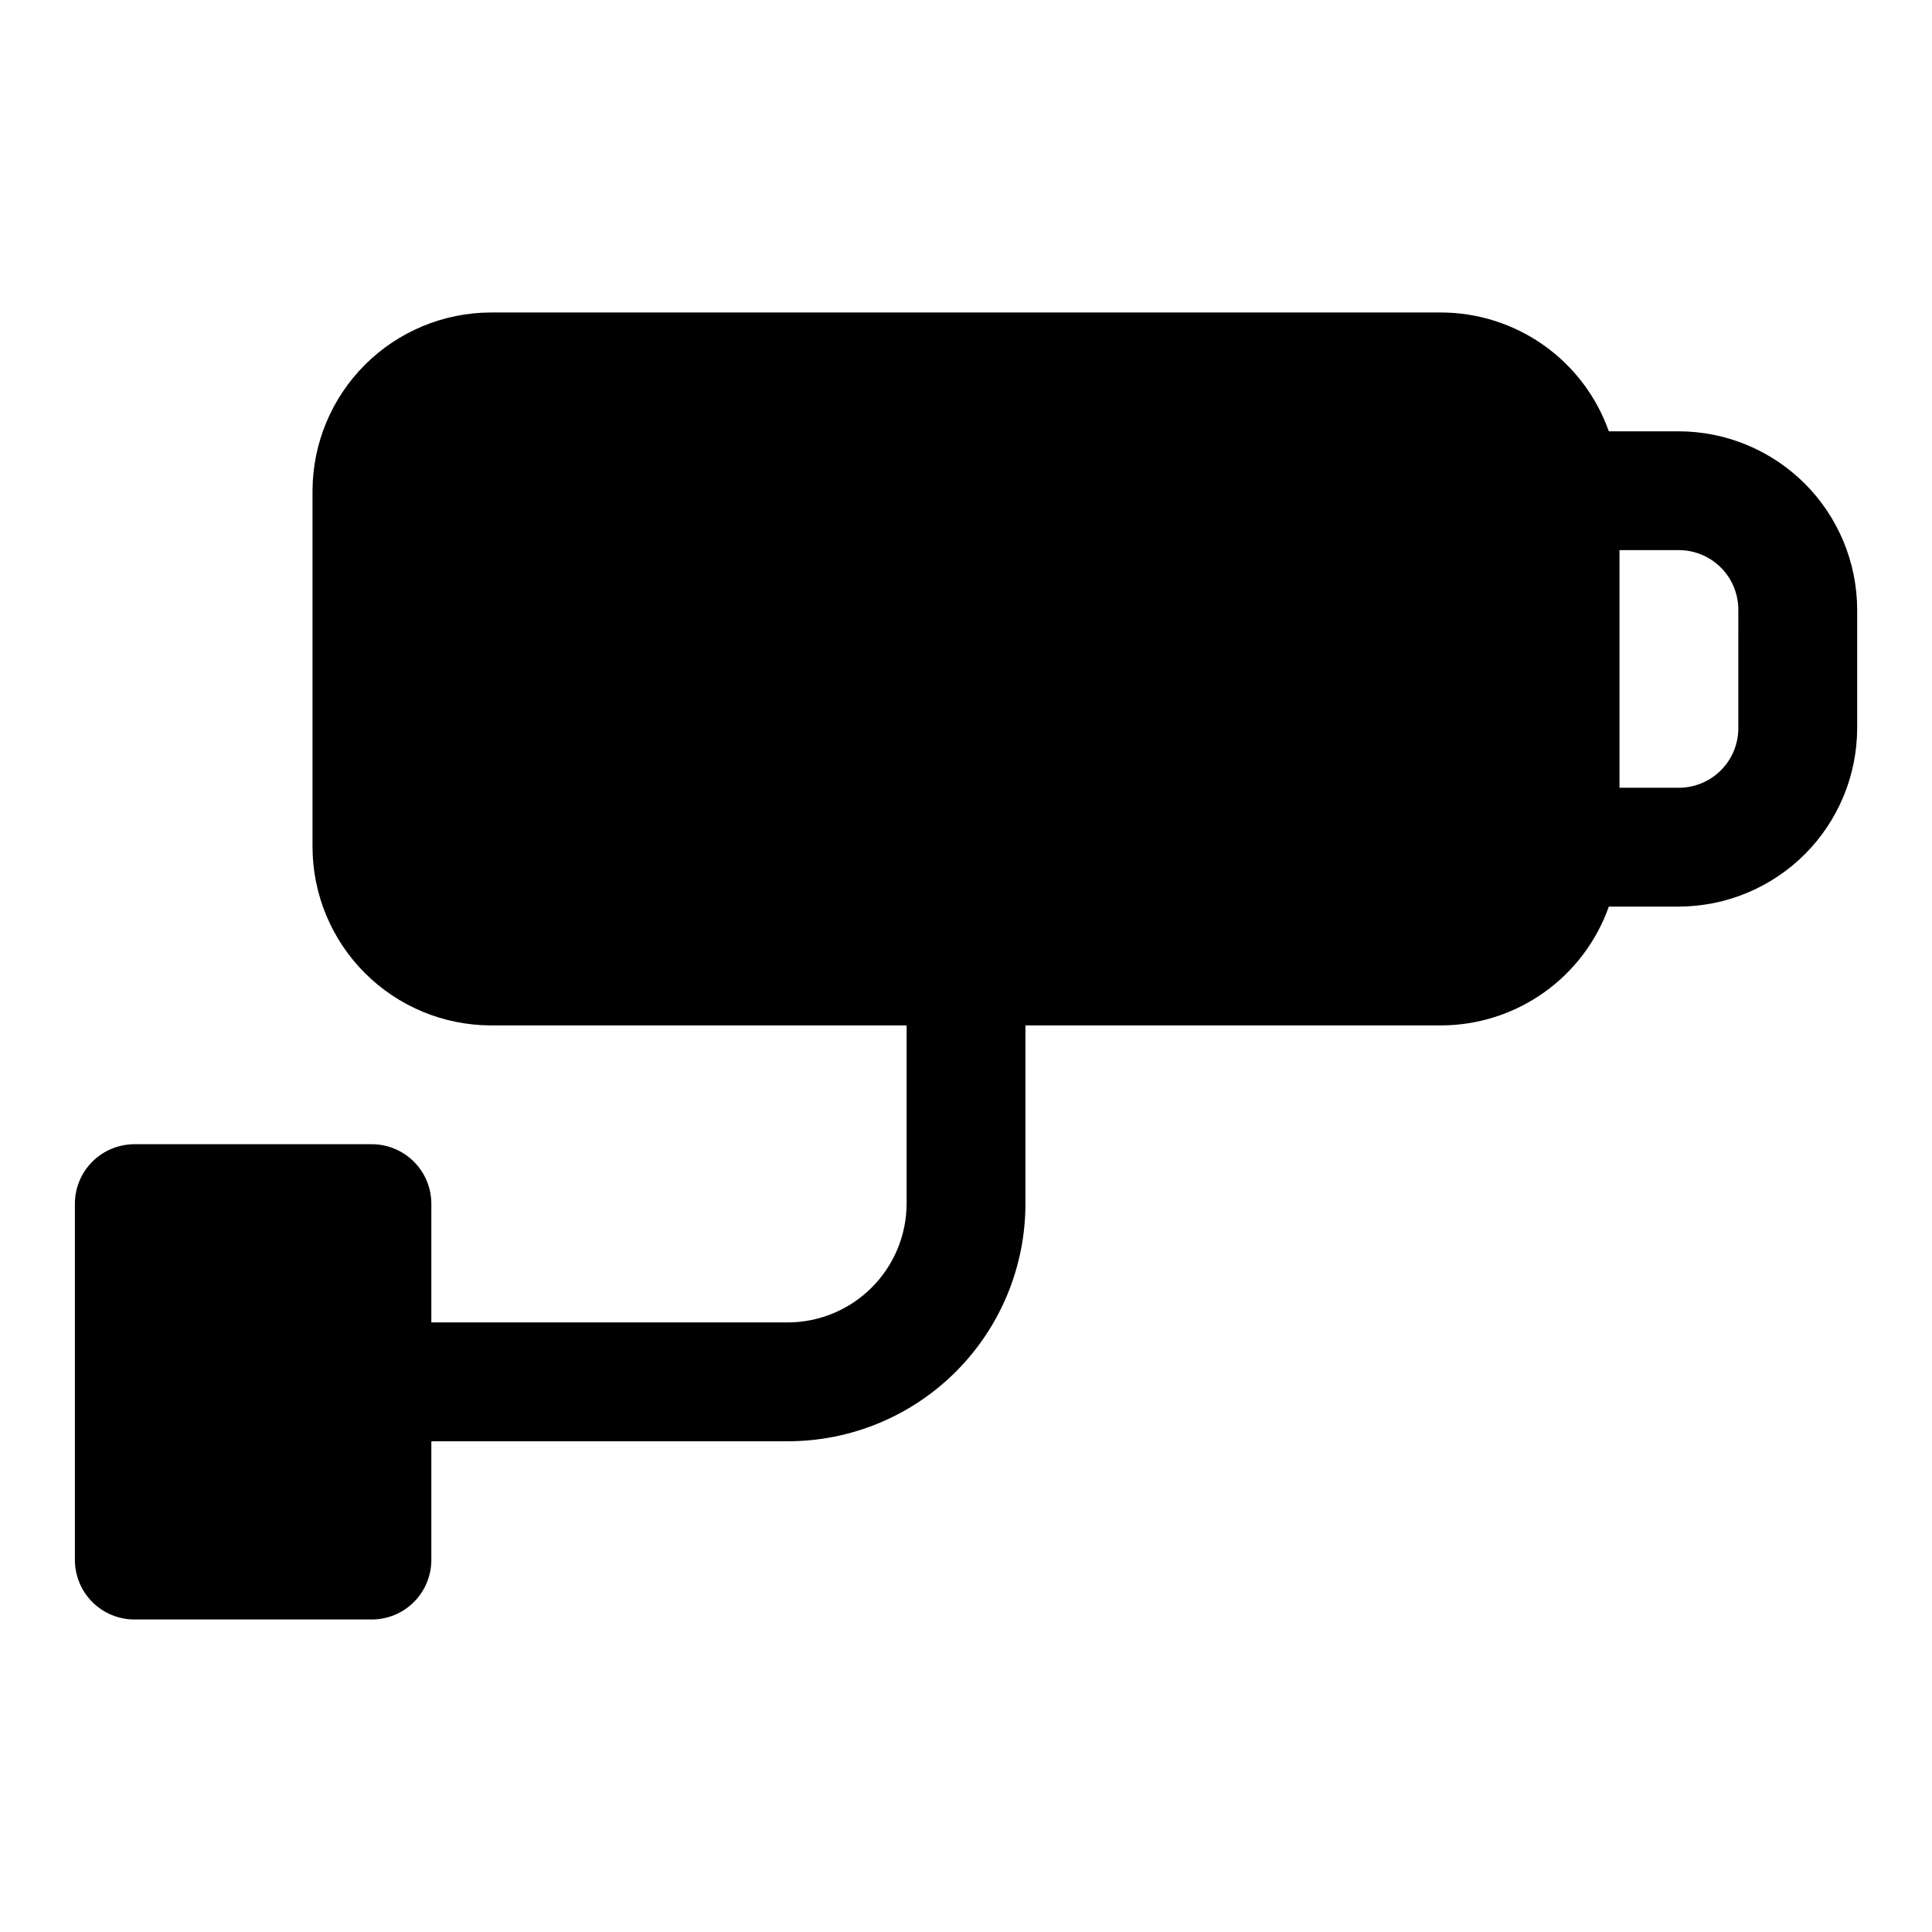
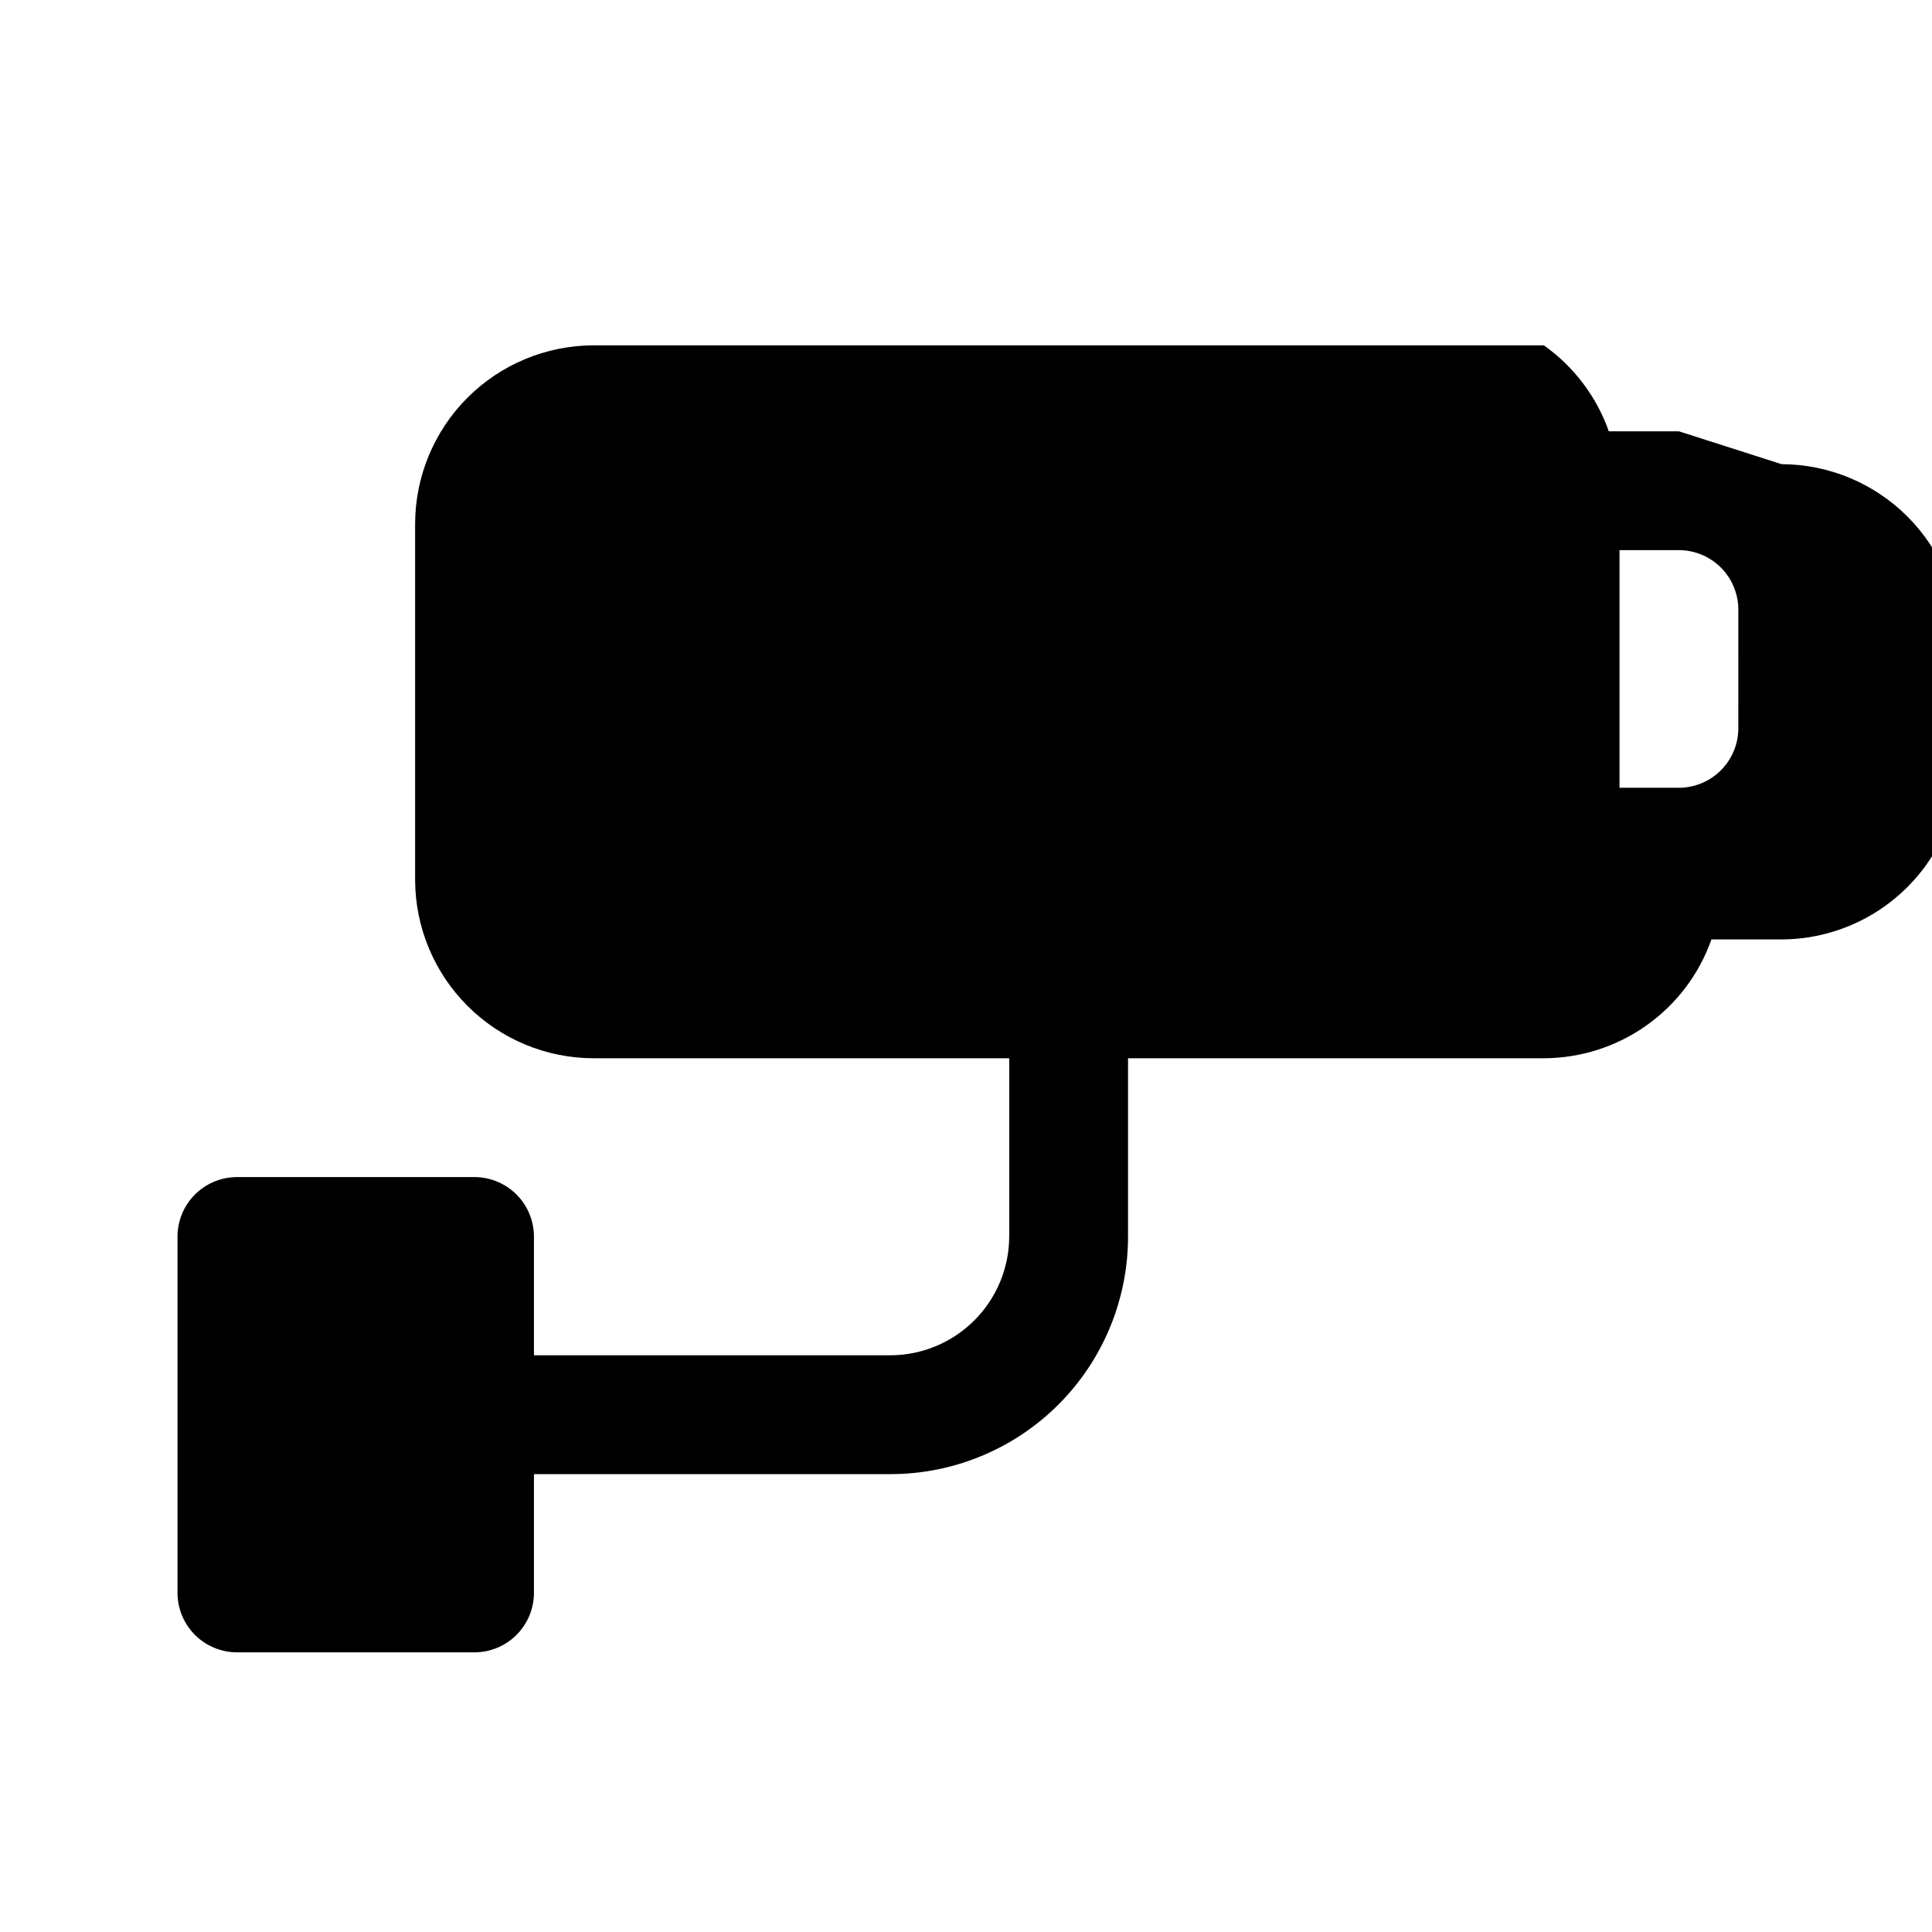
<svg xmlns="http://www.w3.org/2000/svg" fill="#000000" width="800px" height="800px" version="1.1" viewBox="144 144 512 512">
-   <path d="m588.93 258.3h-18.578c-3.246-9.184-9.258-17.145-17.207-22.781s-17.445-8.676-27.191-8.707h-251.9c-12.516 0.039-24.508 5.027-33.359 13.875-8.848 8.852-13.836 20.844-13.875 33.359v94.465c0.039 12.516 5.027 24.508 13.875 33.355 8.852 8.852 20.844 13.84 33.359 13.875h110.21v47.234c-0.023 8.34-3.348 16.336-9.25 22.238-5.898 5.898-13.895 9.223-22.238 9.246h-94.465v-31.484c-0.012-4.172-1.672-8.172-4.625-11.121-2.949-2.949-6.945-4.613-11.117-4.625h-62.977c-4.172 0.012-8.168 1.676-11.121 4.625-2.949 2.949-4.609 6.949-4.625 11.121v94.465-0.004c0.016 4.172 1.676 8.172 4.625 11.121 2.953 2.949 6.949 4.613 11.121 4.625h62.977c4.172-0.012 8.168-1.676 11.117-4.625 2.953-2.949 4.613-6.949 4.625-11.121v-31.488h94.465c16.703 0.008 32.727-6.629 44.535-18.438 11.812-11.812 18.445-27.832 18.441-44.535v-47.234h110.21c9.746-0.027 19.242-3.07 27.191-8.707 7.949-5.637 13.961-13.594 17.207-22.781h18.578c12.516-0.035 24.508-5.023 33.359-13.875 8.848-8.848 13.836-20.84 13.875-33.355v-31.488c-0.039-12.516-5.027-24.508-13.875-33.359-8.852-8.848-20.844-13.836-33.359-13.875zm15.742 78.719 0.004 0.004c-0.012 4.172-1.676 8.168-4.625 11.117s-6.949 4.613-11.121 4.625h-15.742v-62.977h15.742c4.172 0.012 8.172 1.676 11.121 4.625 2.949 2.949 4.613 6.949 4.625 11.121z" />
+   <path d="m588.93 258.3h-18.578c-3.246-9.184-9.258-17.145-17.207-22.781h-251.9c-12.516 0.039-24.508 5.027-33.359 13.875-8.848 8.852-13.836 20.844-13.875 33.359v94.465c0.039 12.516 5.027 24.508 13.875 33.355 8.852 8.852 20.844 13.84 33.359 13.875h110.21v47.234c-0.023 8.34-3.348 16.336-9.25 22.238-5.898 5.898-13.895 9.223-22.238 9.246h-94.465v-31.484c-0.012-4.172-1.672-8.172-4.625-11.121-2.949-2.949-6.945-4.613-11.117-4.625h-62.977c-4.172 0.012-8.168 1.676-11.121 4.625-2.949 2.949-4.609 6.949-4.625 11.121v94.465-0.004c0.016 4.172 1.676 8.172 4.625 11.121 2.953 2.949 6.949 4.613 11.121 4.625h62.977c4.172-0.012 8.168-1.676 11.117-4.625 2.953-2.949 4.613-6.949 4.625-11.121v-31.488h94.465c16.703 0.008 32.727-6.629 44.535-18.438 11.812-11.812 18.445-27.832 18.441-44.535v-47.234h110.21c9.746-0.027 19.242-3.07 27.191-8.707 7.949-5.637 13.961-13.594 17.207-22.781h18.578c12.516-0.035 24.508-5.023 33.359-13.875 8.848-8.848 13.836-20.84 13.875-33.355v-31.488c-0.039-12.516-5.027-24.508-13.875-33.359-8.852-8.848-20.844-13.836-33.359-13.875zm15.742 78.719 0.004 0.004c-0.012 4.172-1.676 8.168-4.625 11.117s-6.949 4.613-11.121 4.625h-15.742v-62.977h15.742c4.172 0.012 8.172 1.676 11.121 4.625 2.949 2.949 4.613 6.949 4.625 11.121z" />
</svg>